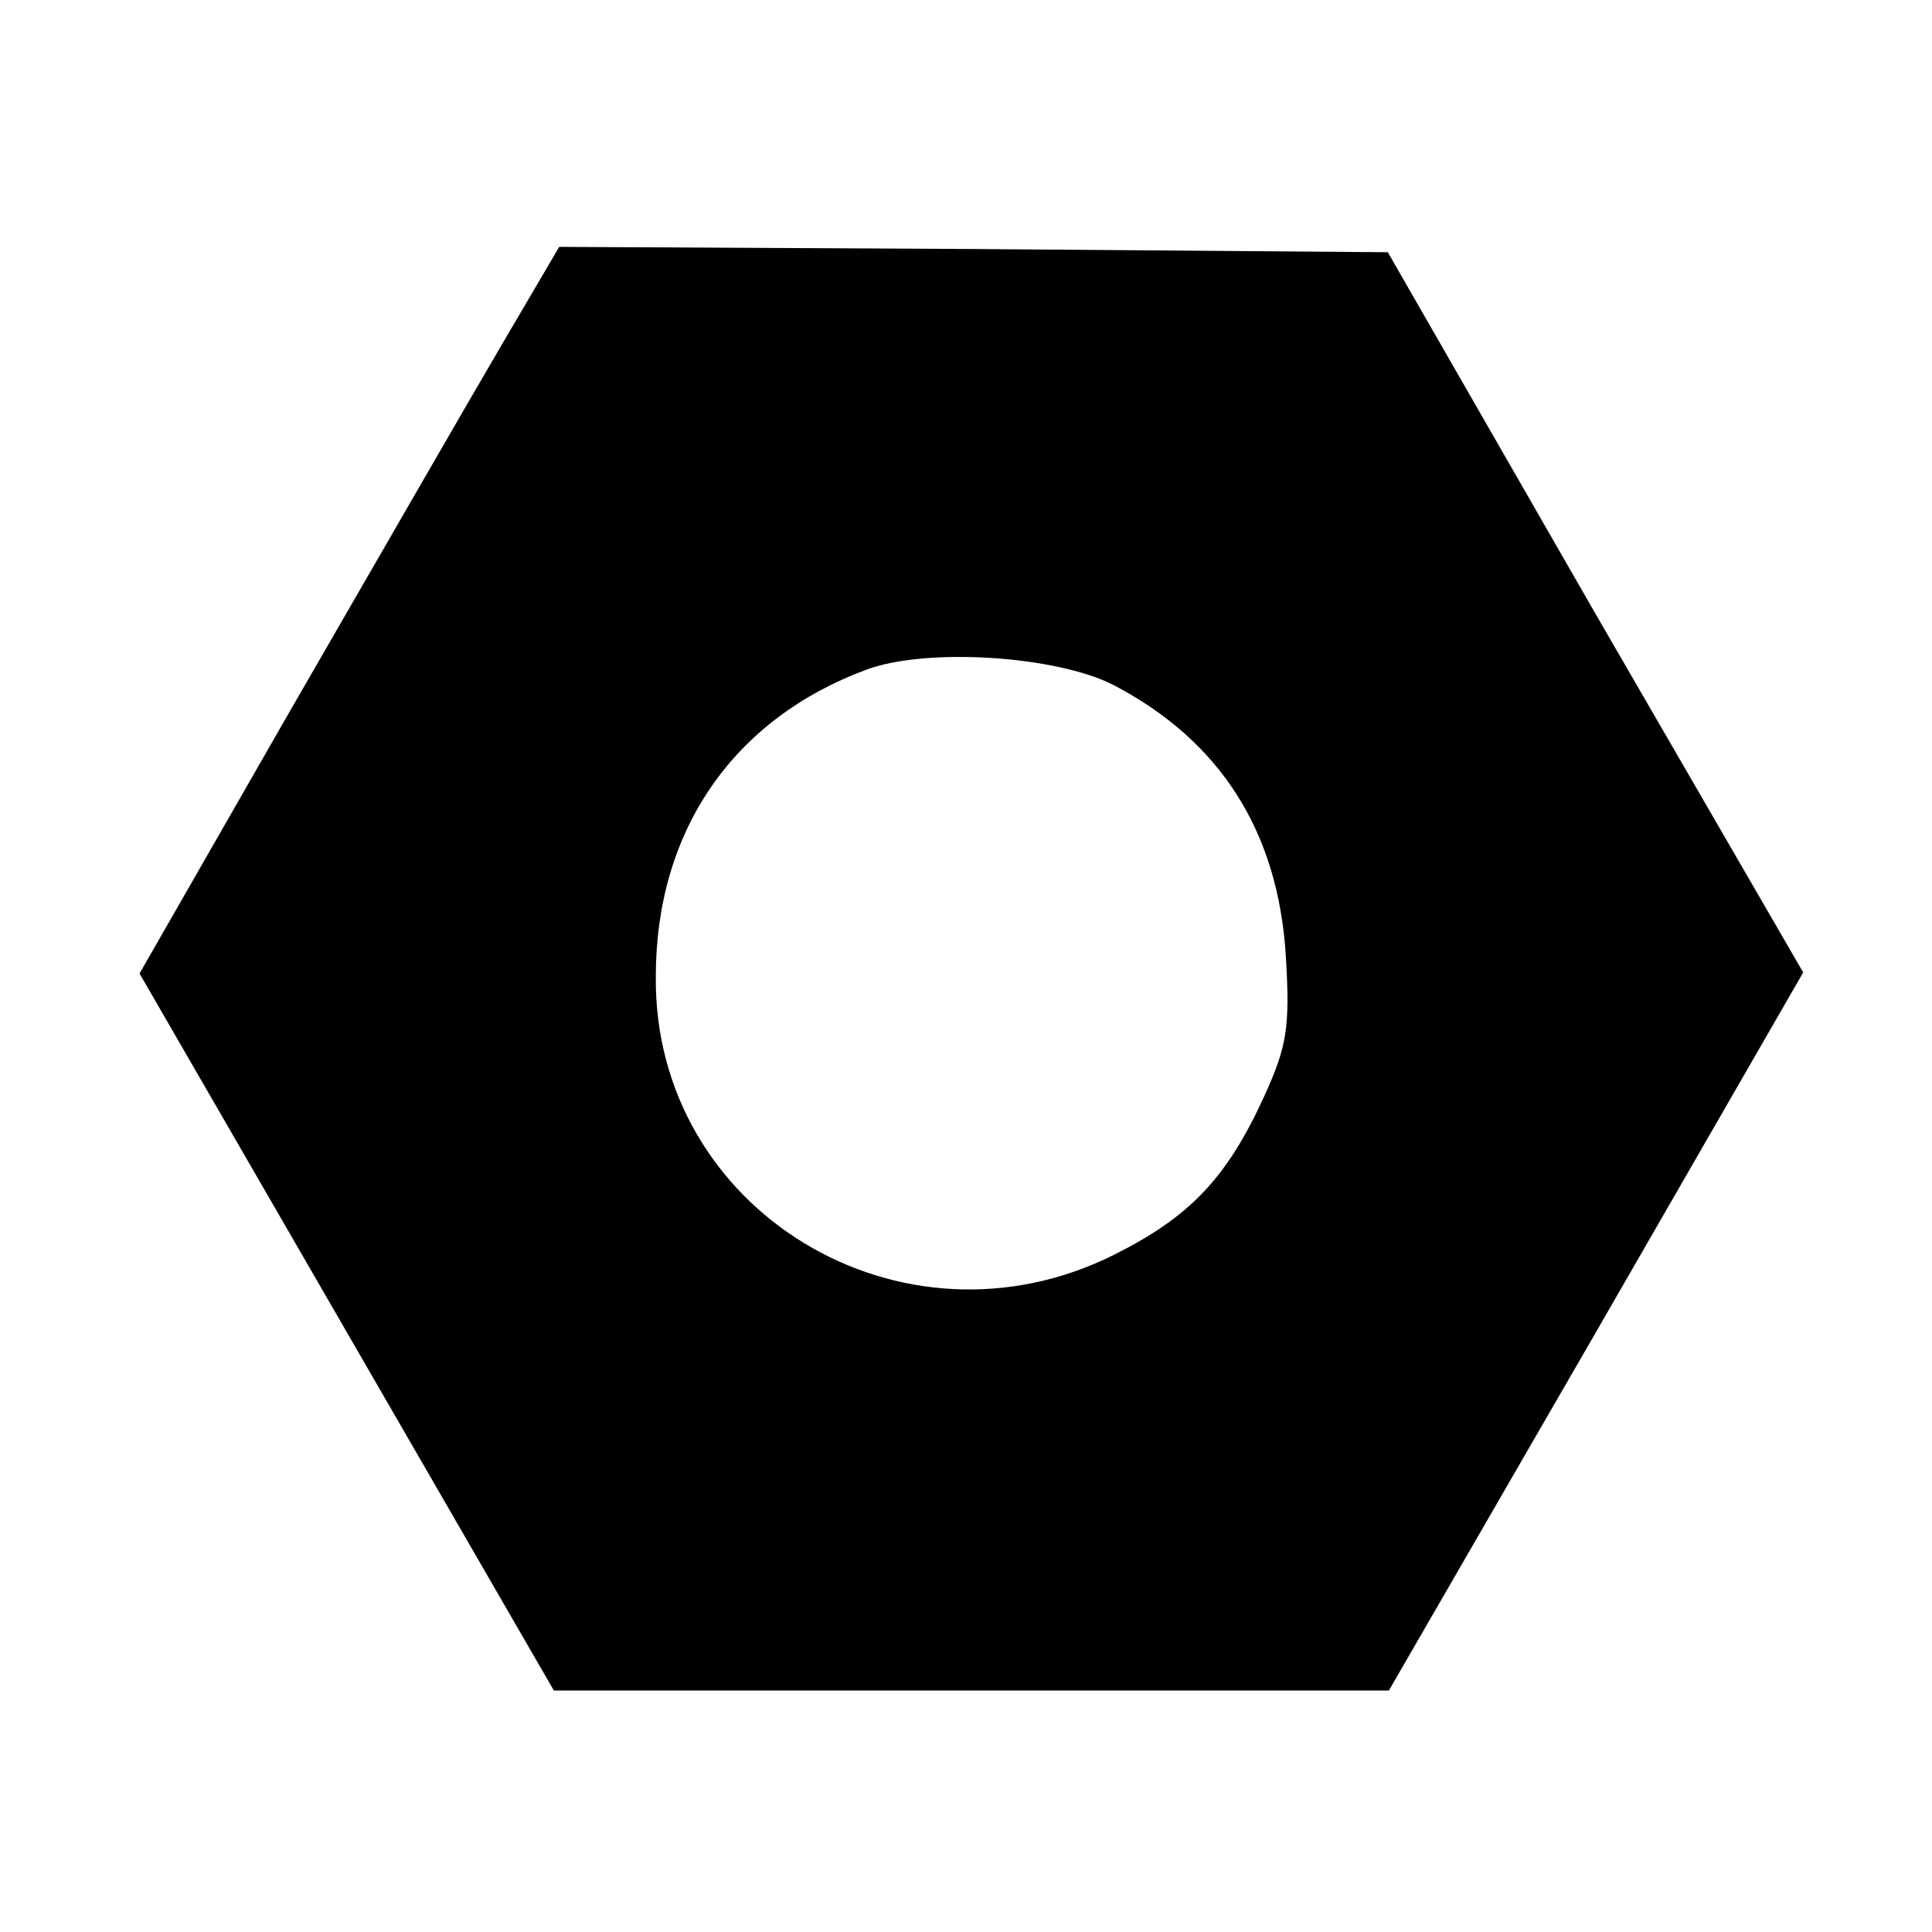
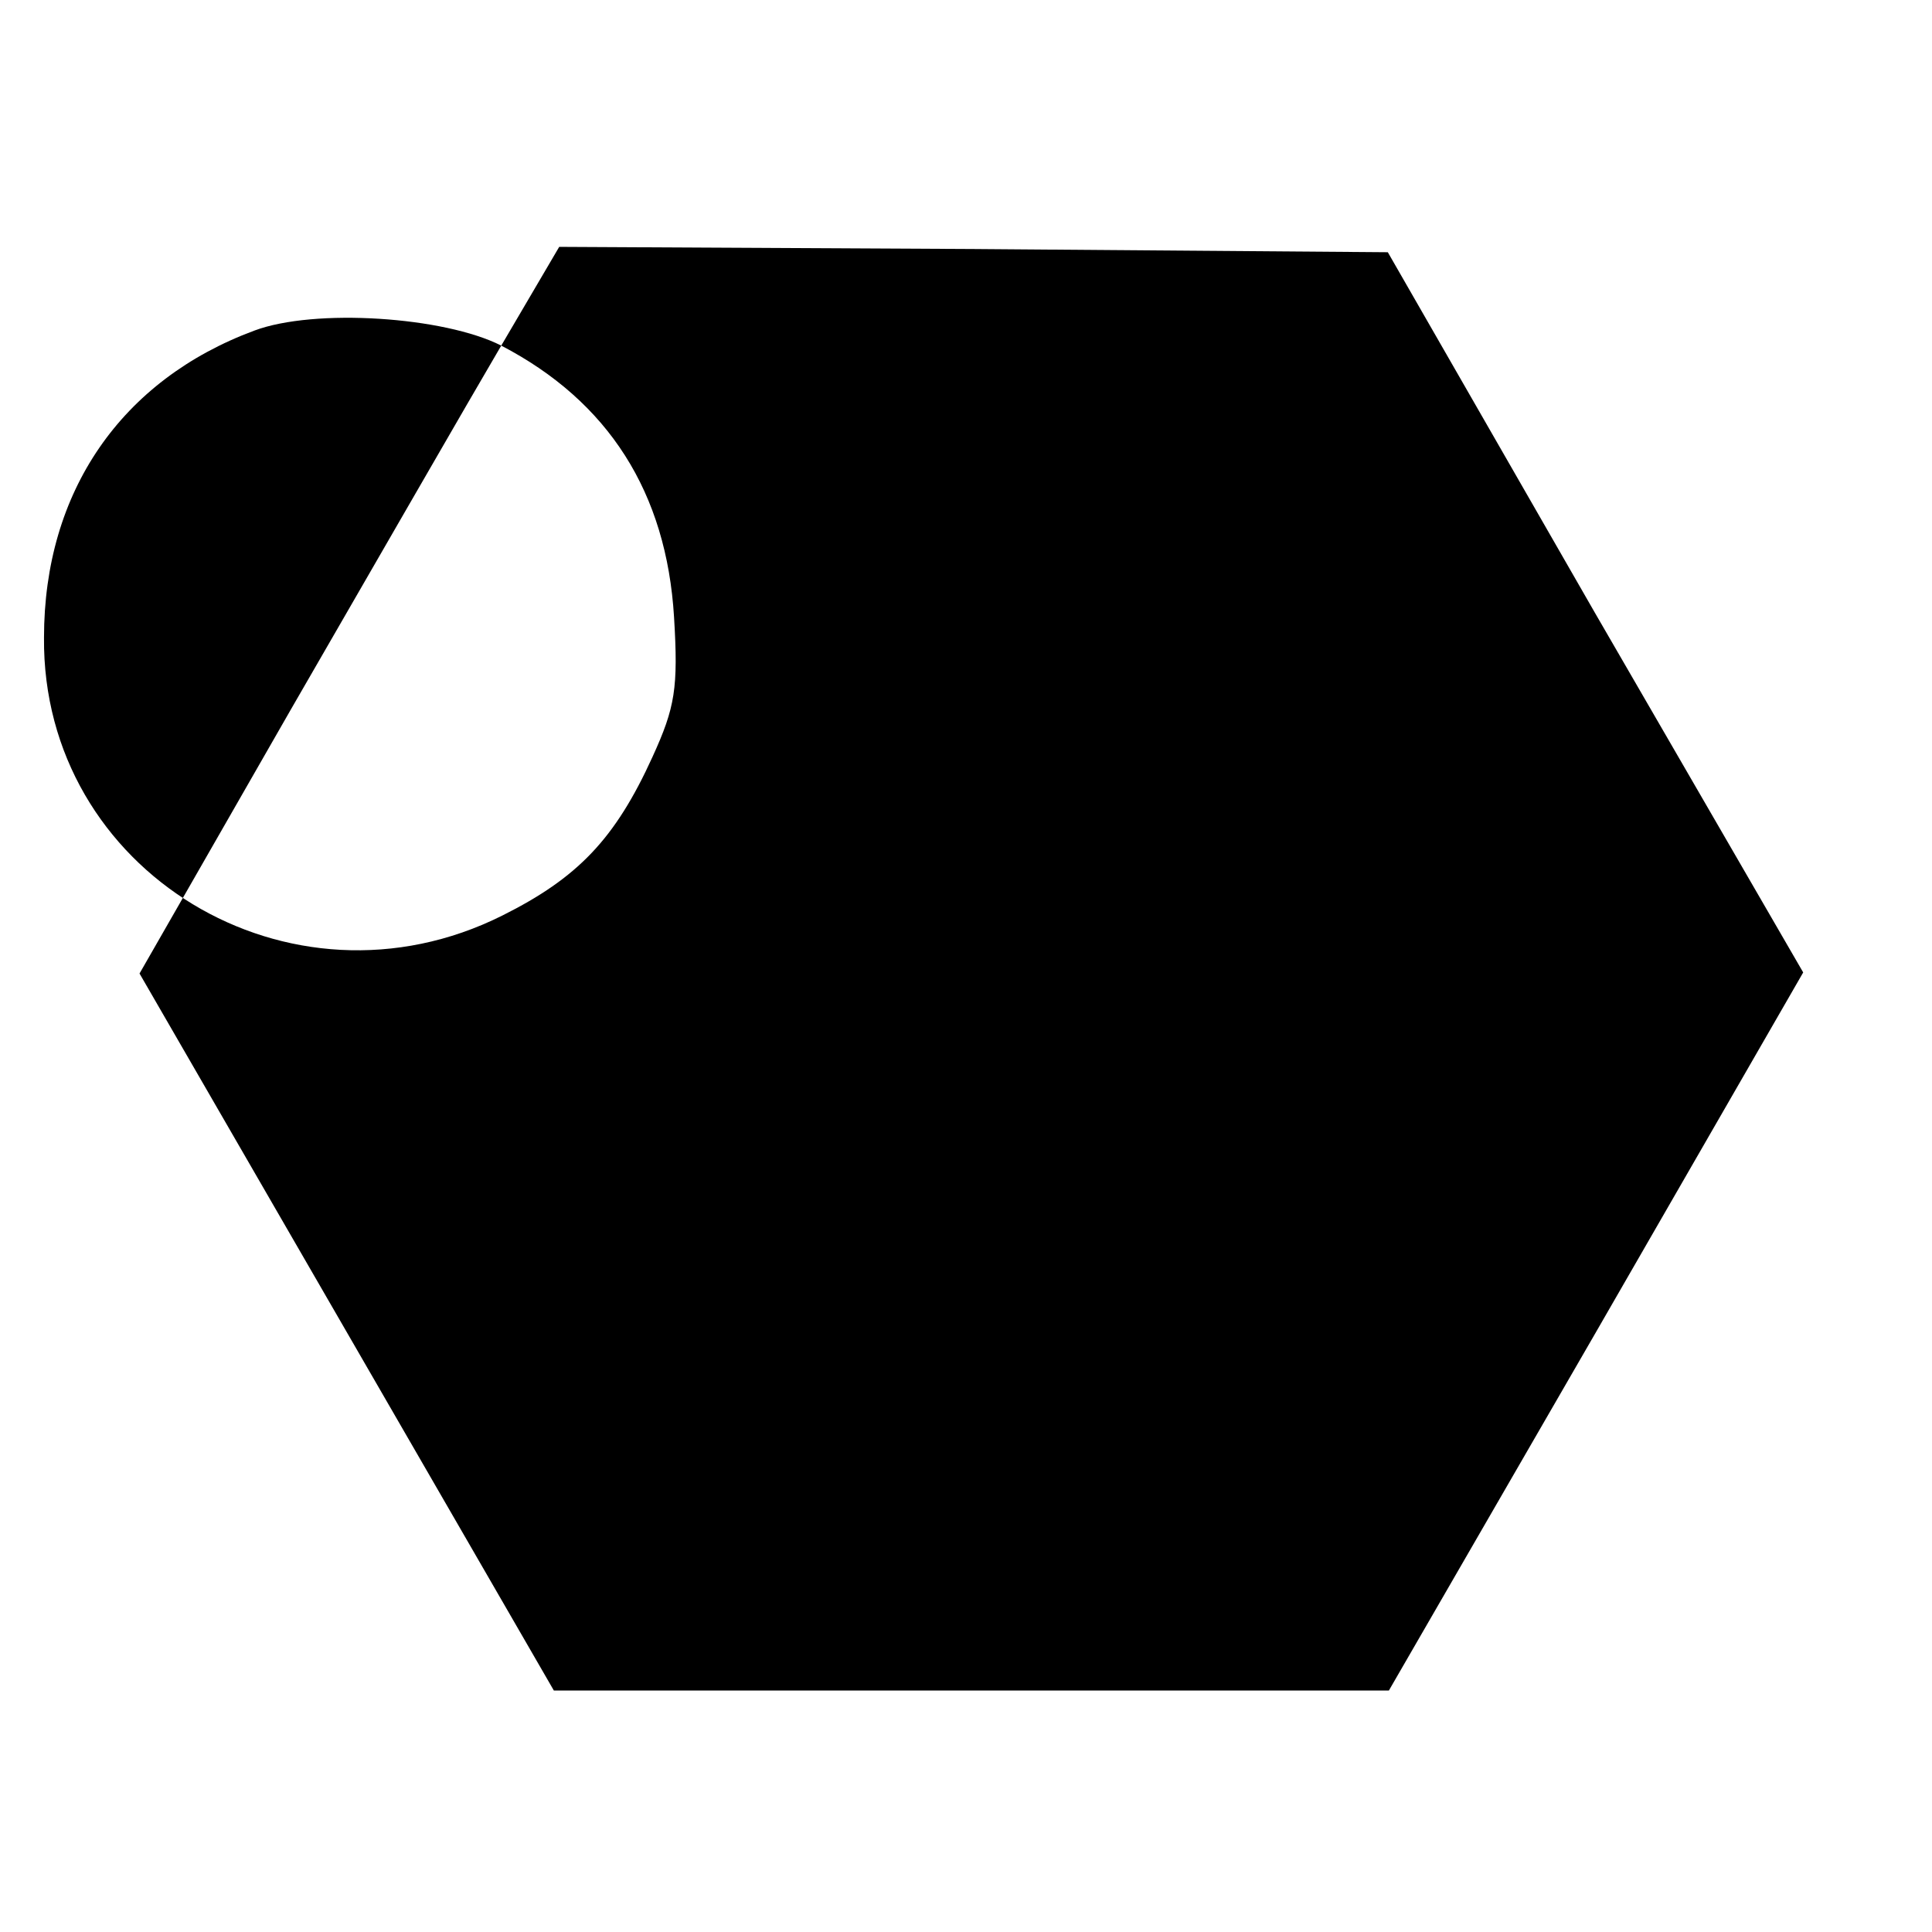
<svg xmlns="http://www.w3.org/2000/svg" version="1.0" width="180pt" height="180pt" viewBox="0 0 180 180" preserveAspectRatio="xMidYMid meet">
  <g transform="translate(0,180) scale(0.1,-0.1)" fill="#000000" stroke="none">
-     <path d="M467 1478 c-30 -51 -118 -204 -196 -339 l-141 -246 193 -334 193 -334 389 0 389 0 193 334 193 335 -194 335 -193 336 -386 3 -386 2 -54 -92z m570 -316 c100 -52 154 -137 161 -253 4 -66 1 -84 -20 -130 -35 -77 -70 -113 -140 -148 -198 -99 -429 41 -427 259 0 136 72 240 196 286 56 21 177 13 230 -14z" />
+     <path d="M467 1478 c-30 -51 -118 -204 -196 -339 l-141 -246 193 -334 193 -334 389 0 389 0 193 334 193 335 -194 335 -193 336 -386 3 -386 2 -54 -92z c100 -52 154 -137 161 -253 4 -66 1 -84 -20 -130 -35 -77 -70 -113 -140 -148 -198 -99 -429 41 -427 259 0 136 72 240 196 286 56 21 177 13 230 -14z" />
  </g>
</svg>